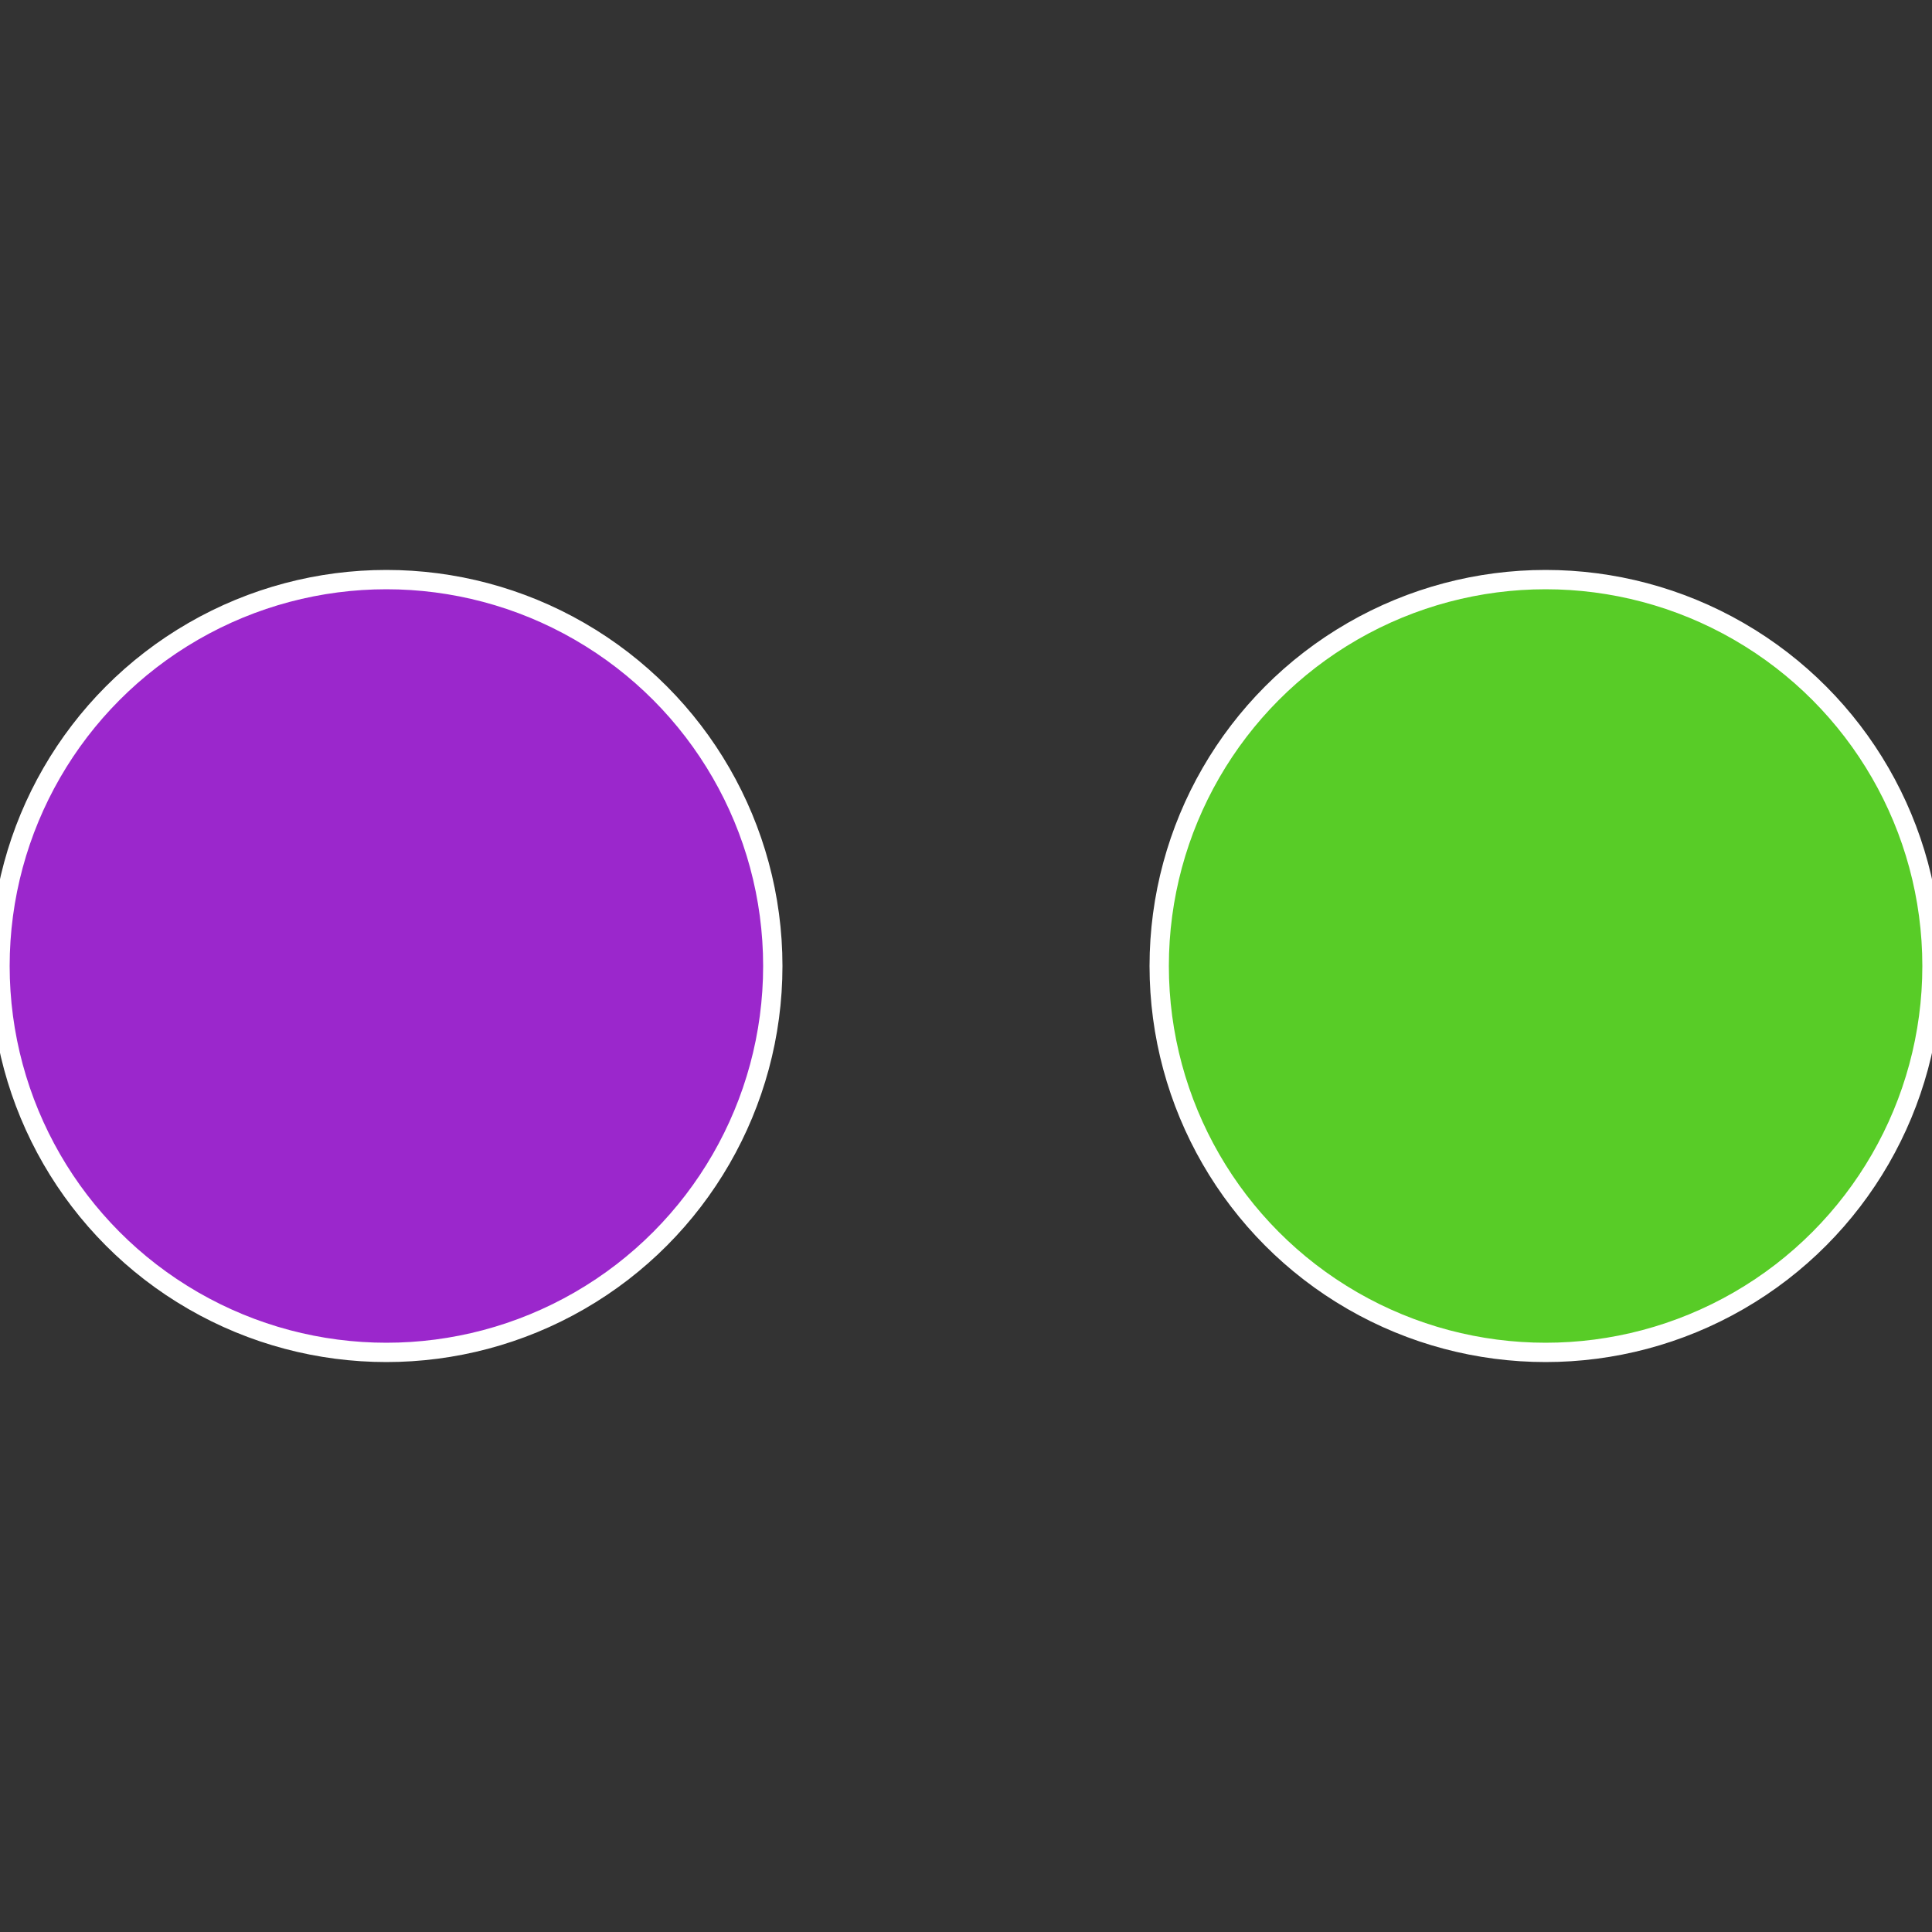
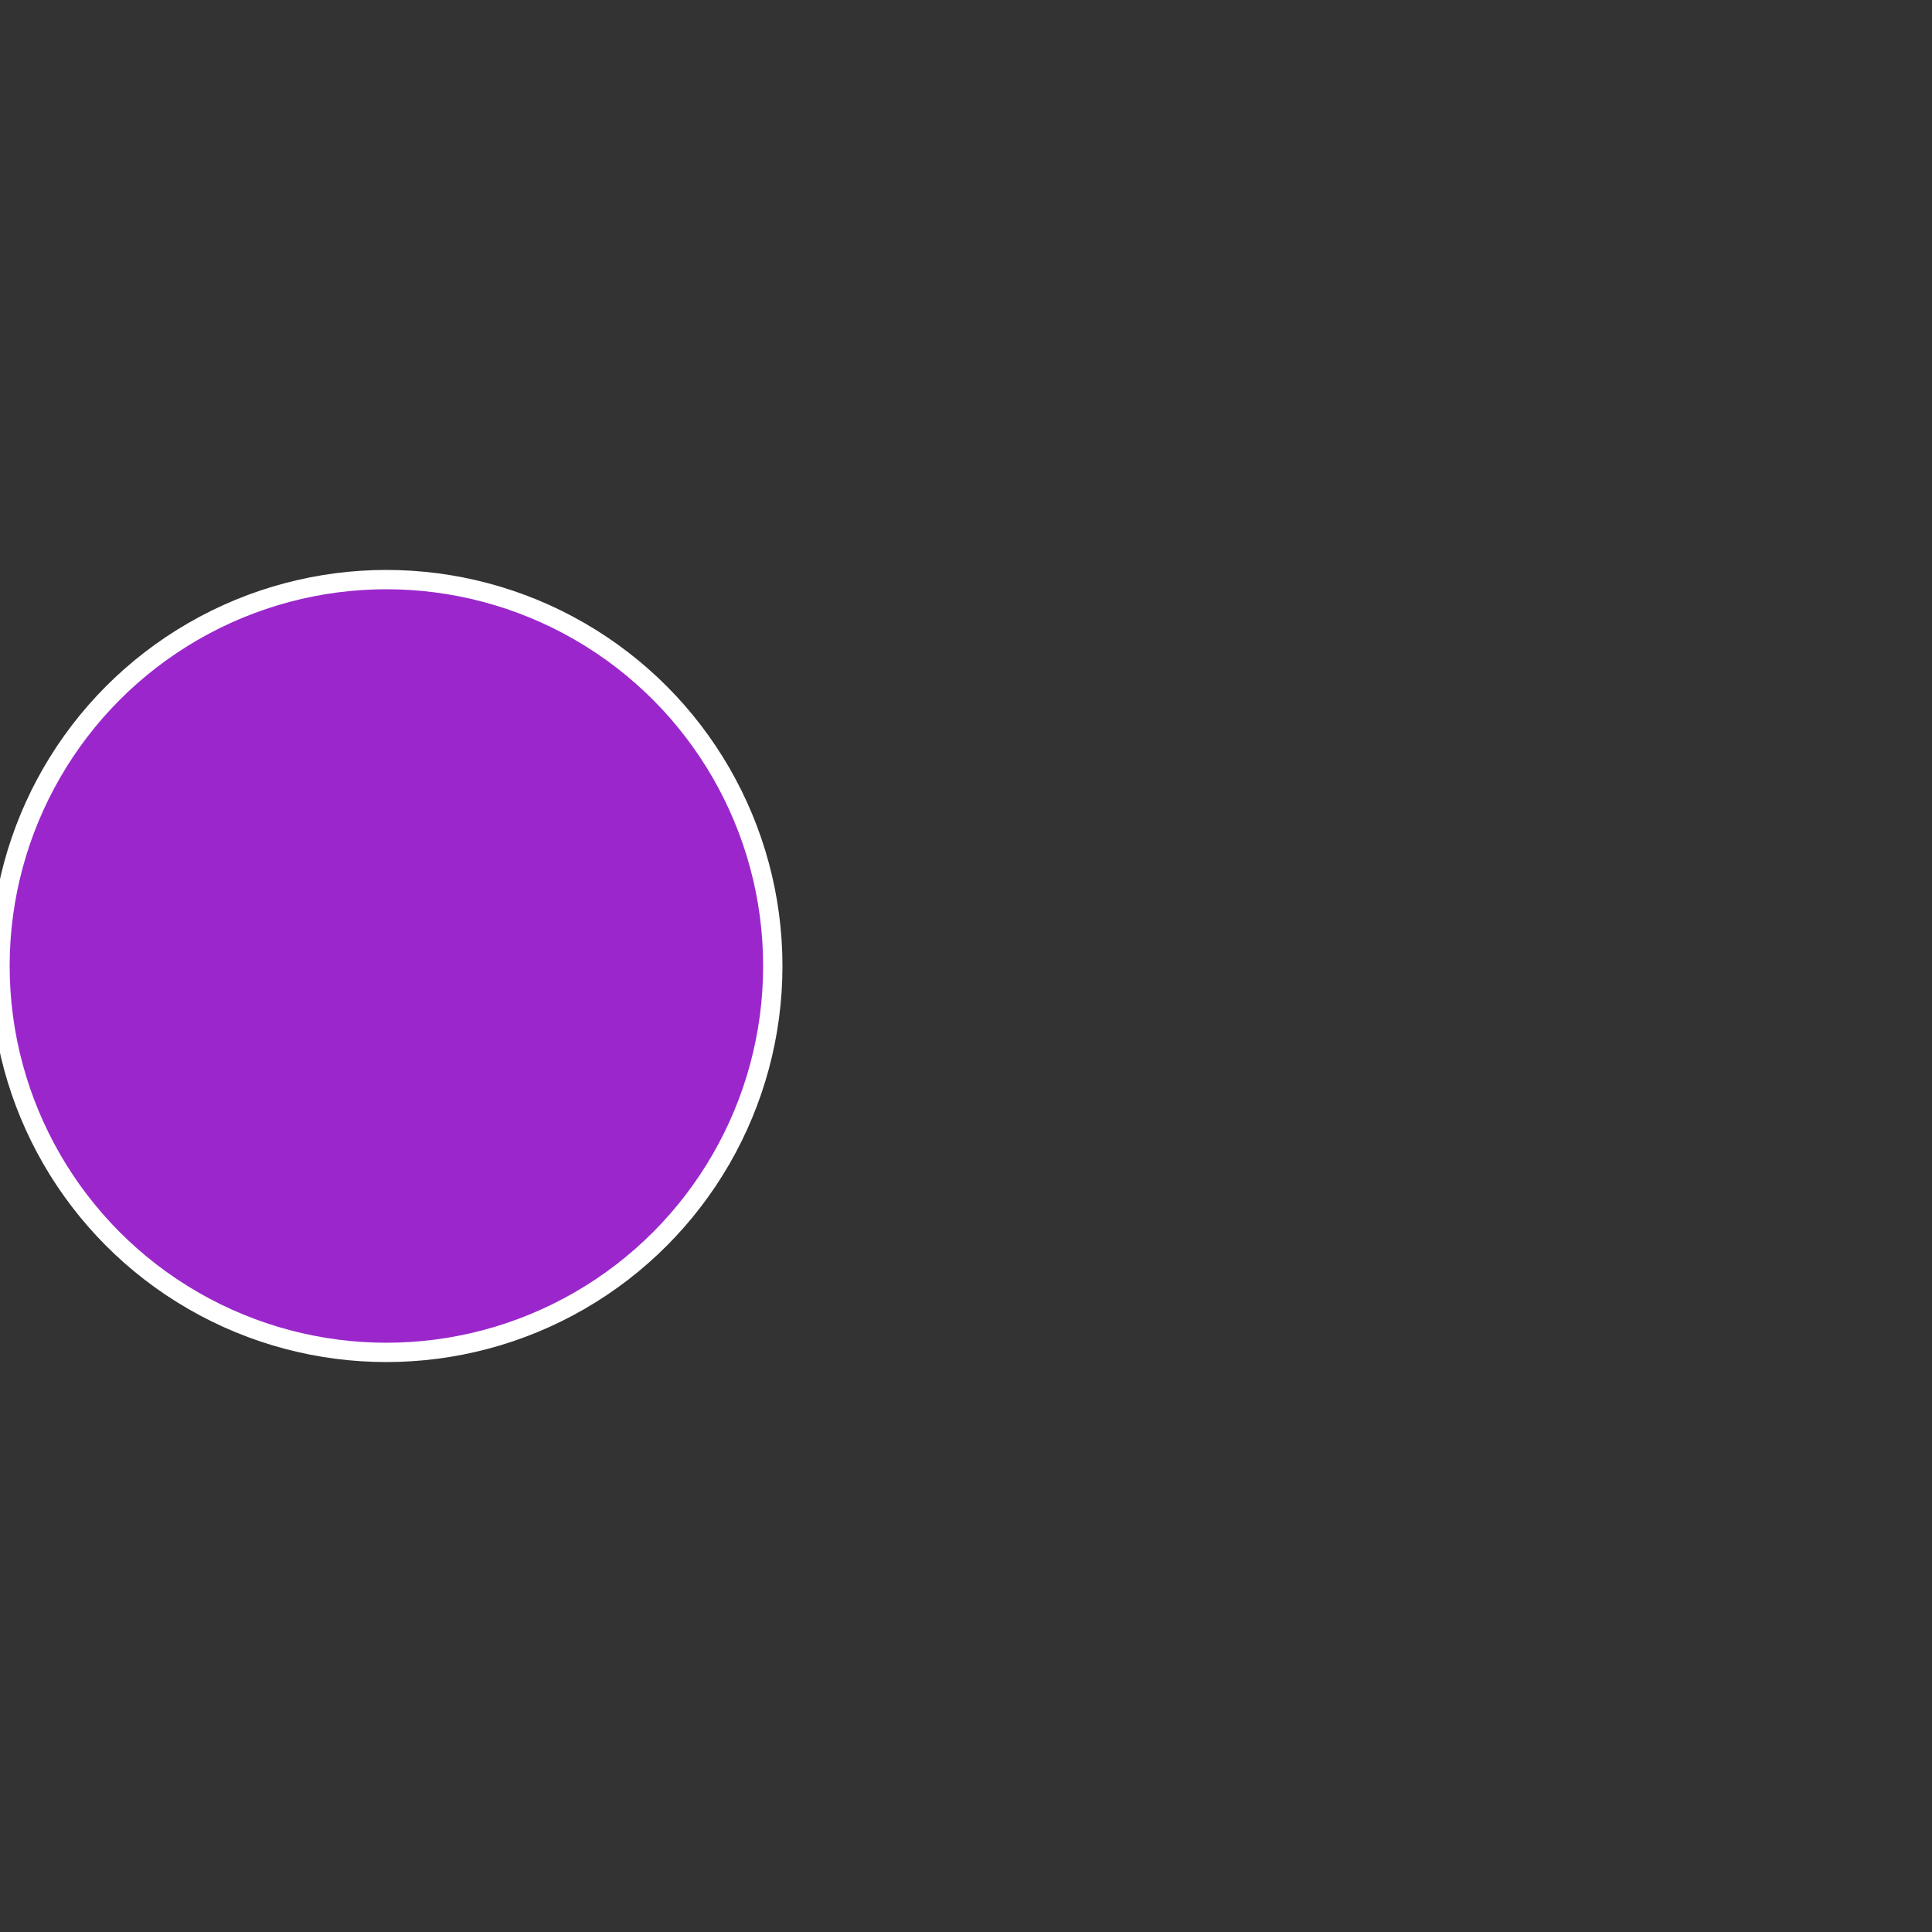
<svg xmlns="http://www.w3.org/2000/svg" width="500" height="500" viewBox="-1 -1 2 2">
  <rect x="-1" y="-1" width="2" height="2" fill="#333333" stroke="none" />
-   <circle cx="0.6" cy="0" r="0.4" fill="#58cc27" stroke="#fff" stroke-width="1%" />
  <circle cx="-0.6" cy="7.3478807948841E-17" r="0.4" fill="#9b27cc" stroke="#fff" stroke-width="1%" />
</svg>